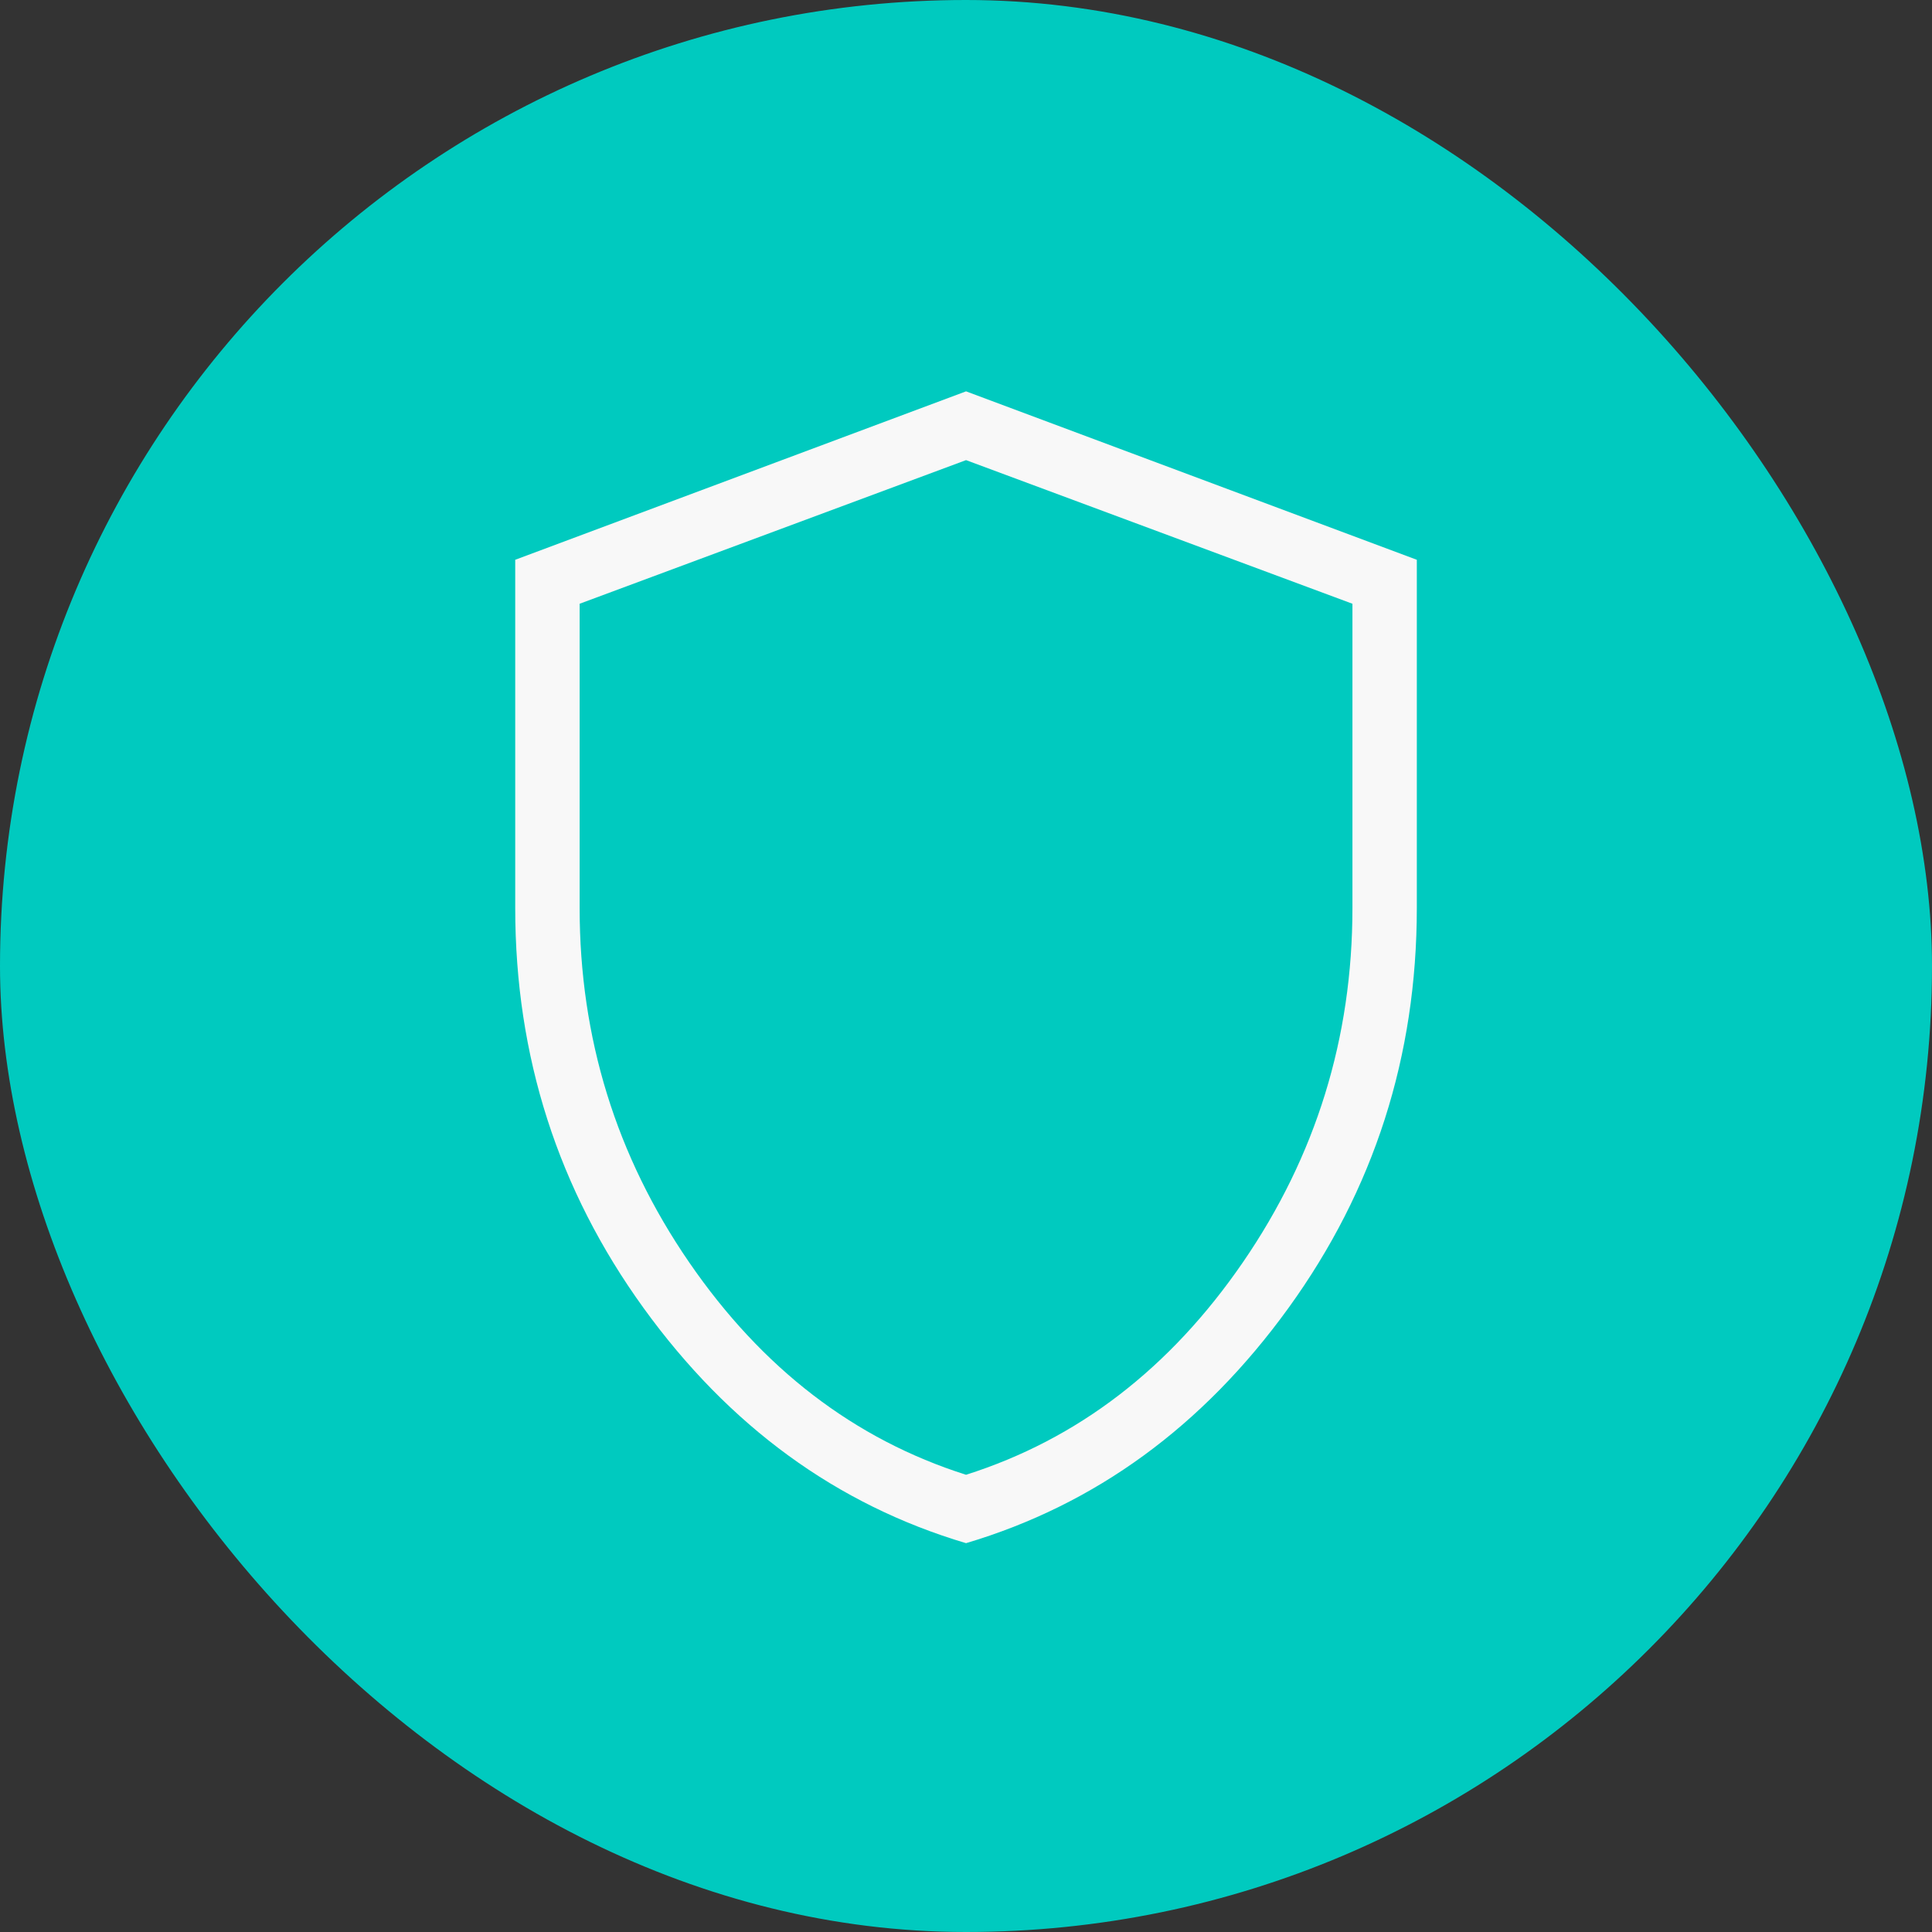
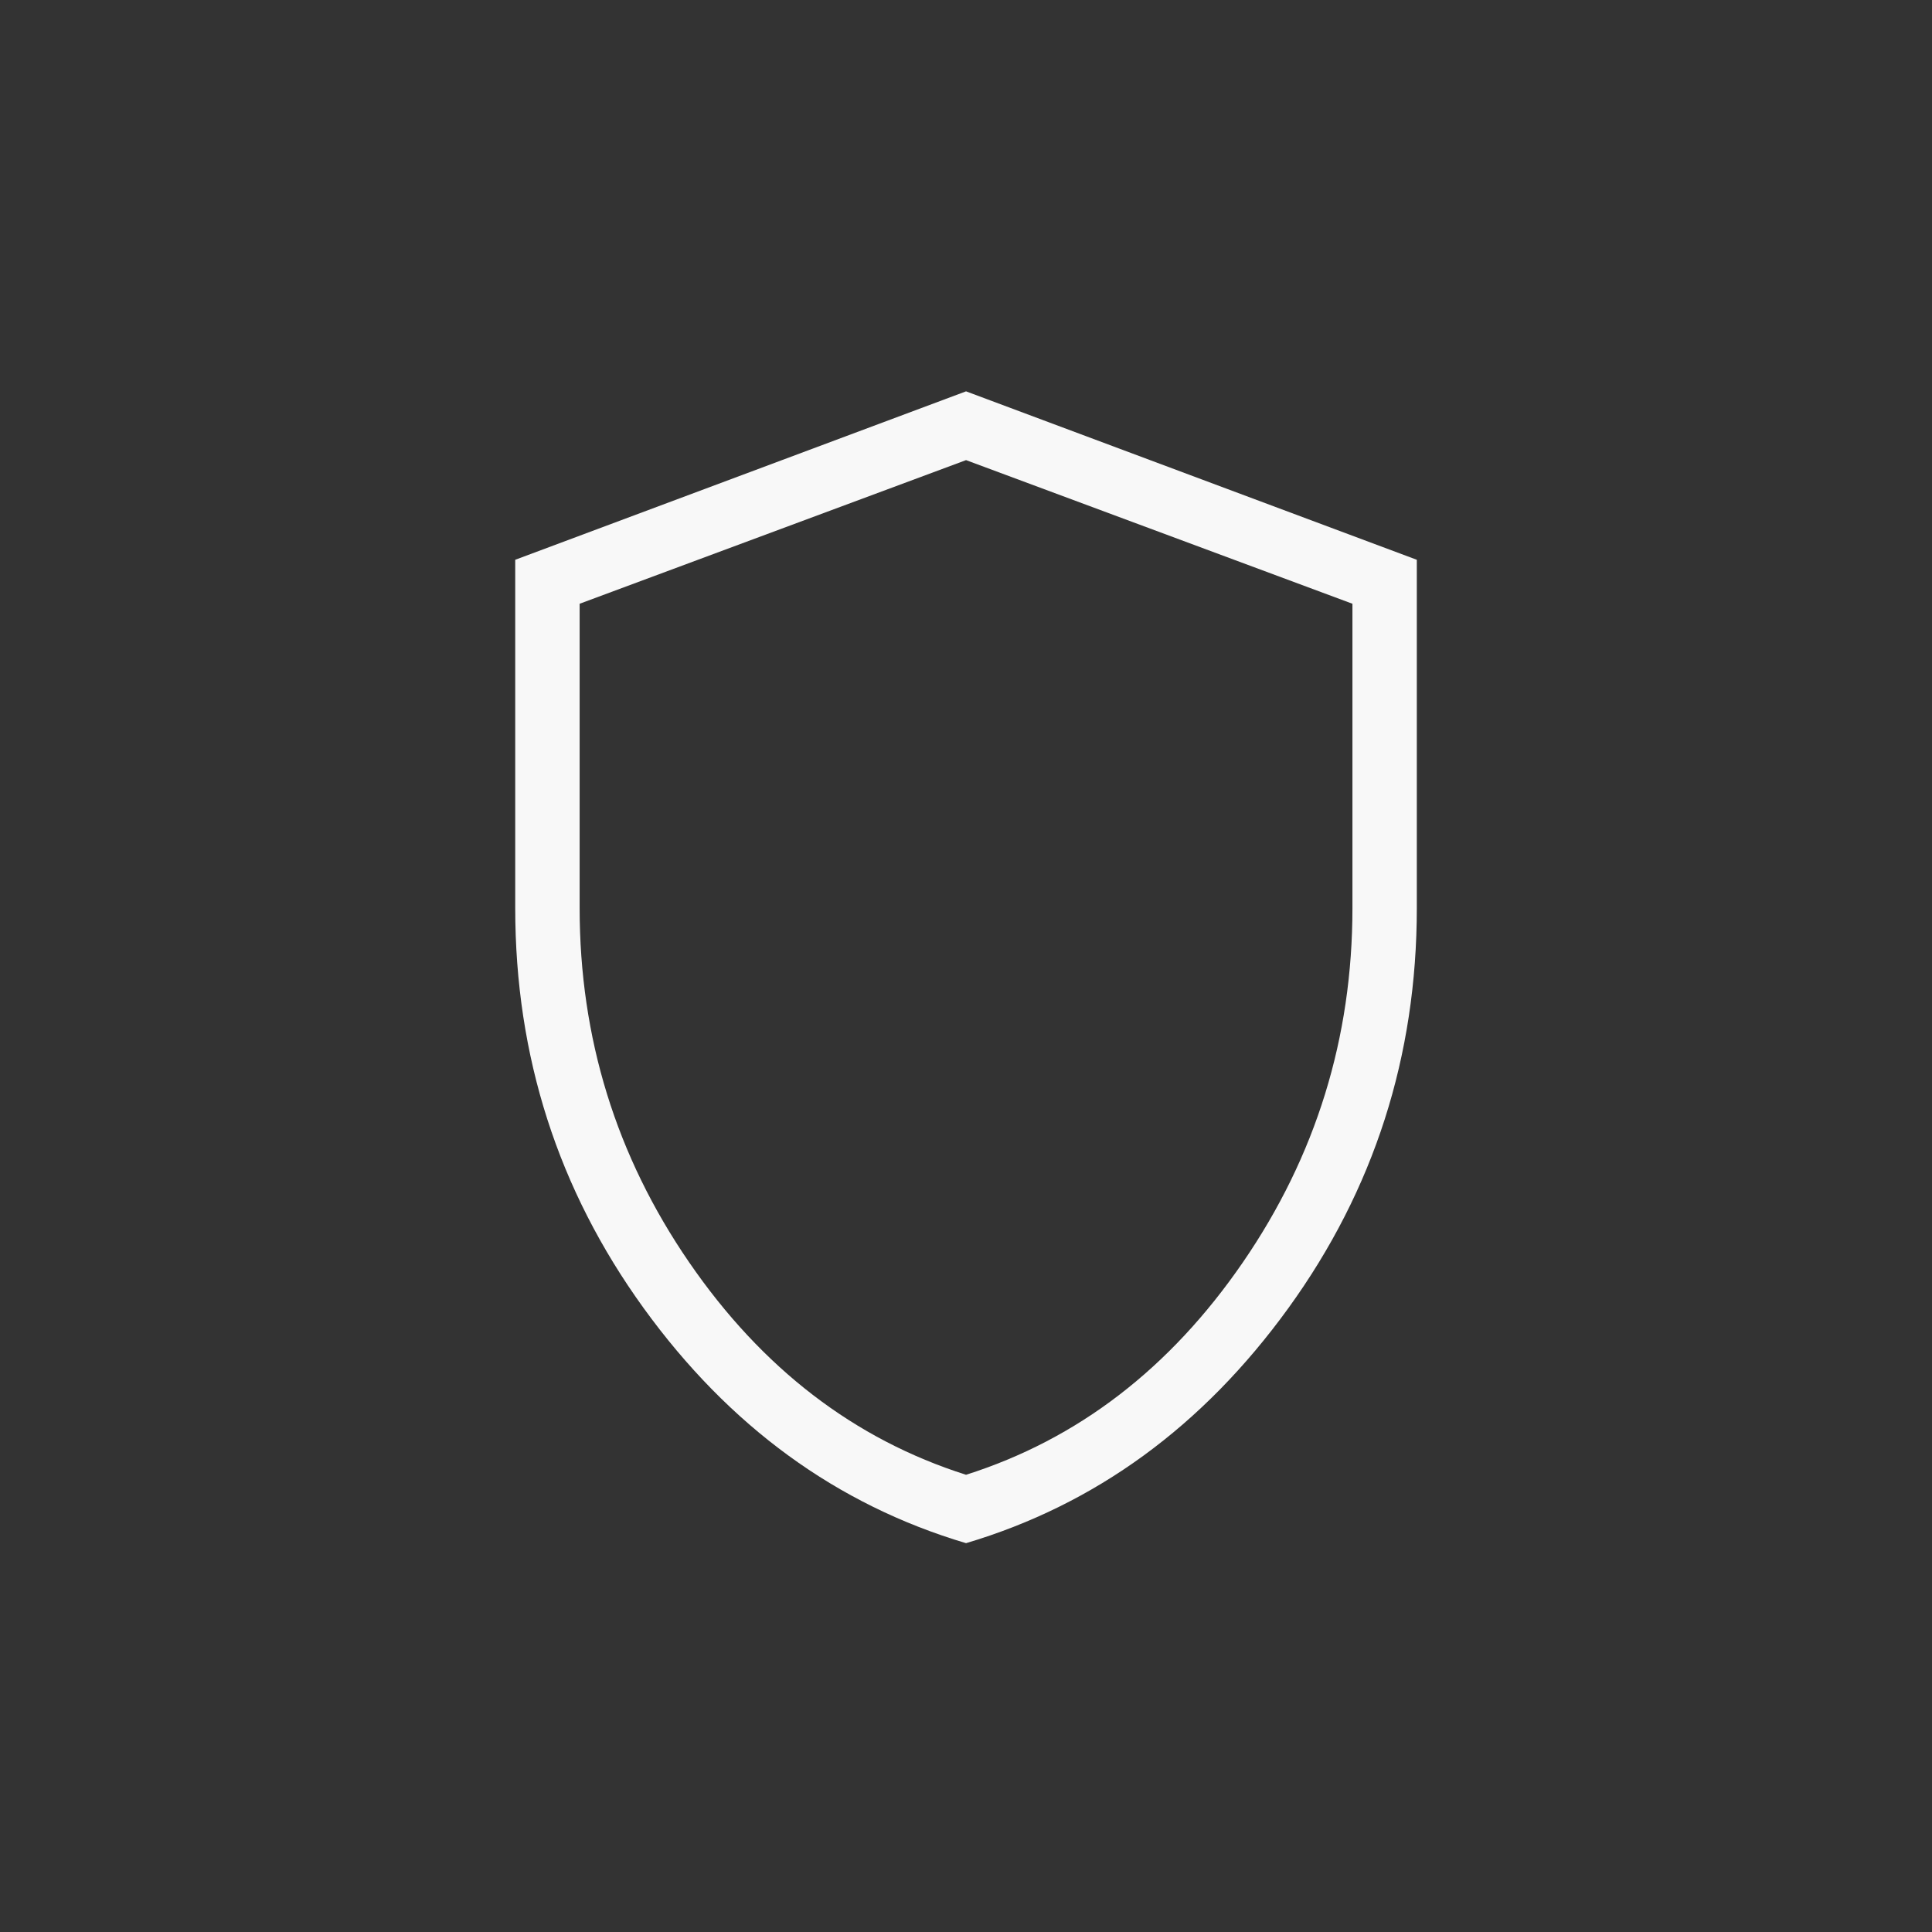
<svg xmlns="http://www.w3.org/2000/svg" width="50" height="50" viewBox="0 0 50 50" fill="none">
  <rect x="0" y="0" width="50" height="50" fill="#333333" stroke="none" />
-   <rect width="50" height="50" rx="25" fill="#00CABF" />
  <path d="M25.001 39.937C21.653 38.942 18.871 36.914 16.656 33.852C14.441 30.788 13.334 27.338 13.334 23.5V14.487L25.001 10.128L36.667 14.487V23.5C36.667 27.338 35.56 30.788 33.346 33.85C31.13 36.913 28.348 38.942 25.001 39.937ZM25.001 38.167C27.89 37.25 30.278 35.417 32.167 32.667C34.056 29.917 35.001 26.861 35.001 23.5V15.625L25.001 11.908L15.001 15.625V23.5C15.001 26.861 15.945 29.917 17.834 32.667C19.723 35.417 22.112 37.25 25.001 38.167Z" fill="#F8F8F8" />
</svg>